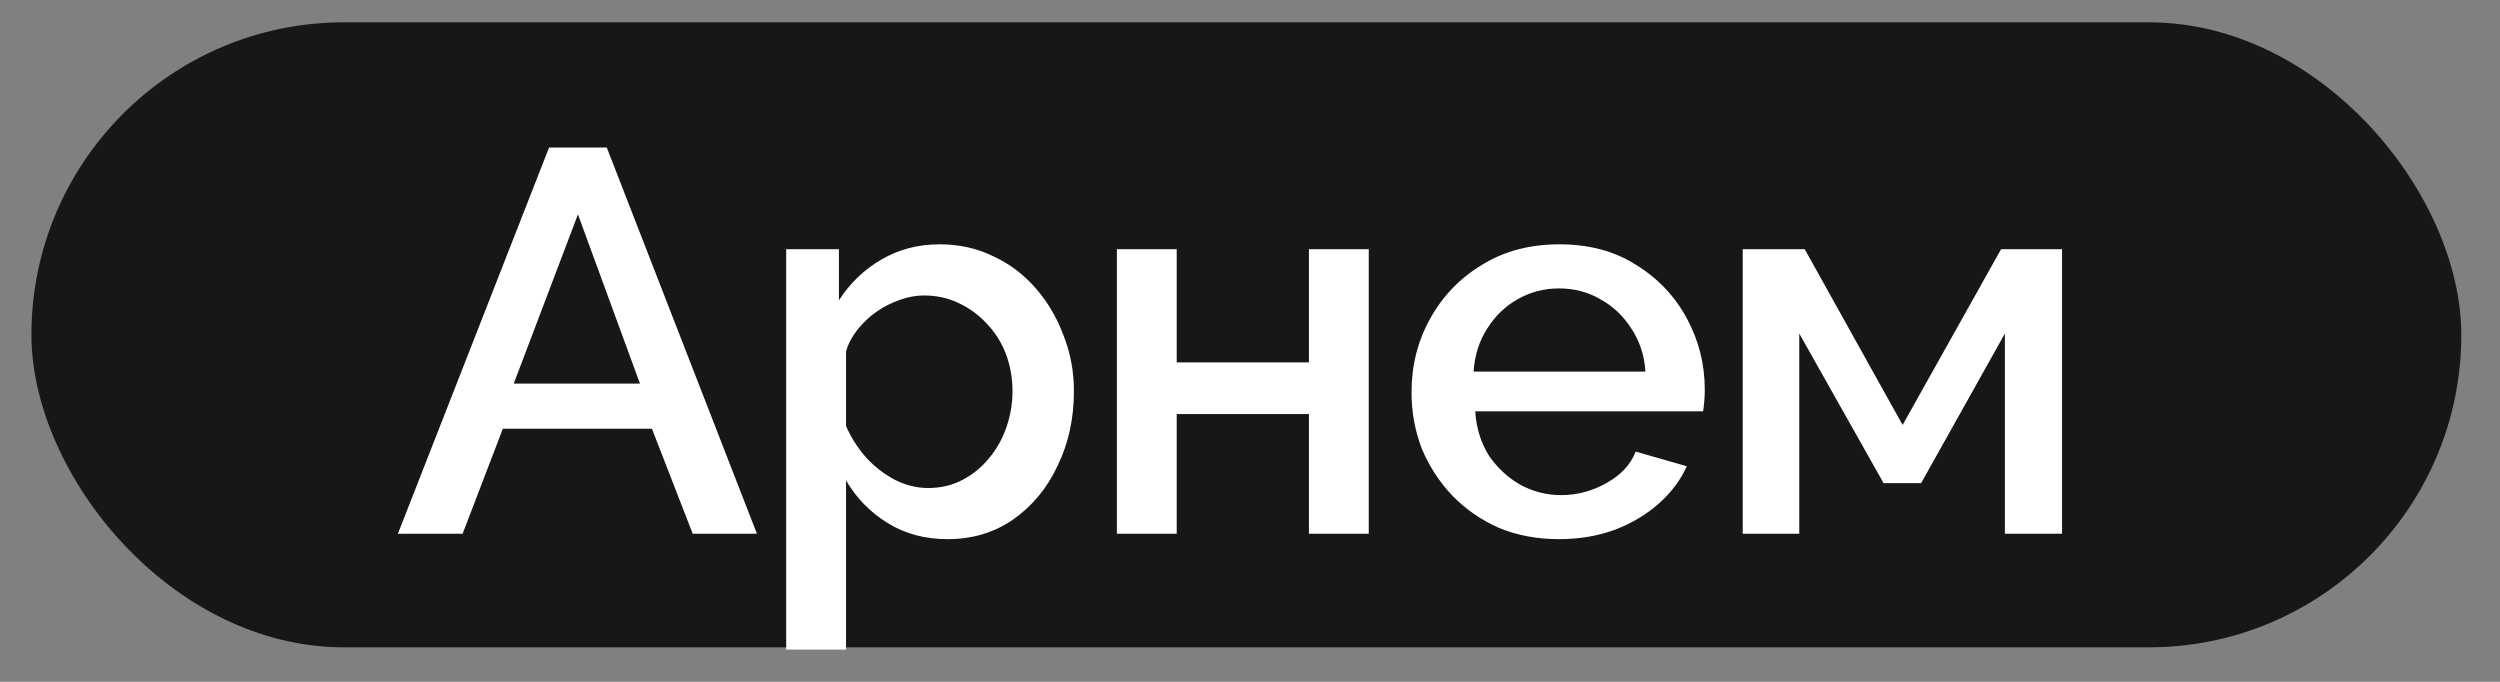
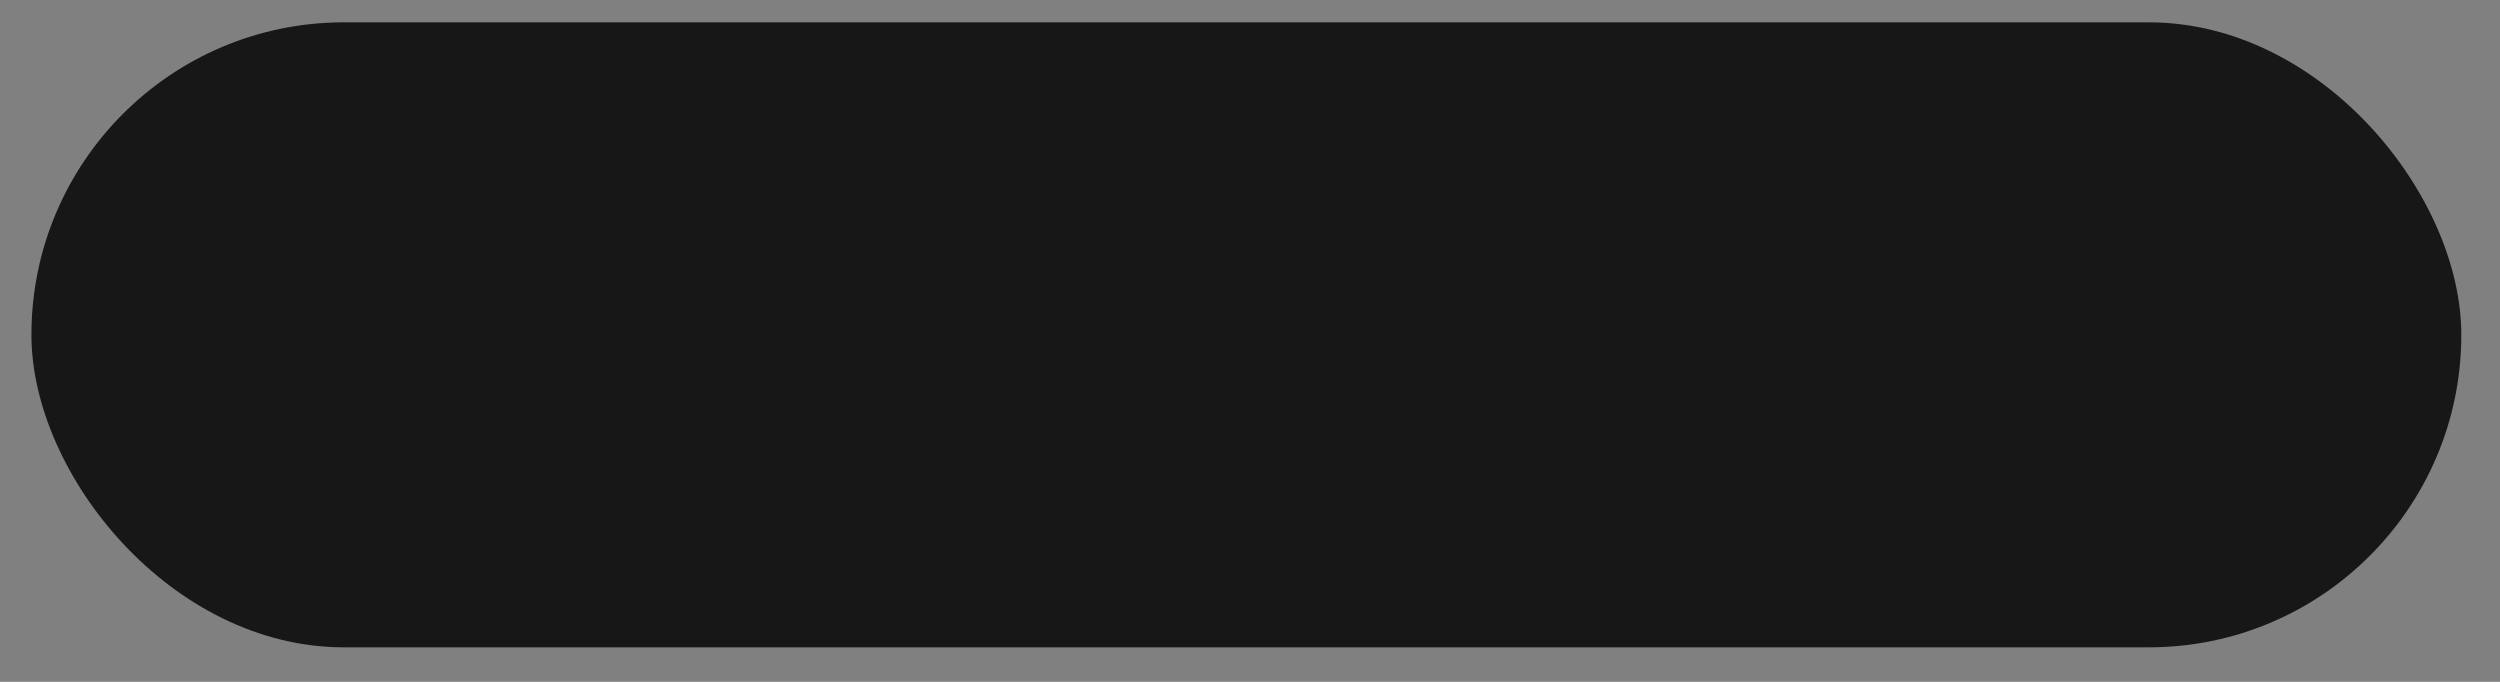
<svg xmlns="http://www.w3.org/2000/svg" width="44" height="12" viewBox="0 0 44 12" fill="none">
  <rect x="0" y="0" width="44" height="12" fill="#808080" stroke="none" />
  <rect x="0.553" y="0.393" width="42.766" height="11" rx="5.5" fill="#171717" />
-   <path d="M9.664 2.596H10.679L13.322 9.394H12.192L11.474 7.546H8.85L8.142 9.394H7.003L9.664 2.596ZM11.263 6.751L10.172 3.773L9.042 6.751H11.263ZM16.68 9.489C16.278 9.489 15.924 9.394 15.617 9.202C15.311 9.011 15.069 8.762 14.89 8.455V11.433H13.837V4.386H14.765V5.286C14.957 4.986 15.206 4.747 15.512 4.568C15.819 4.389 16.16 4.3 16.537 4.3C16.881 4.3 17.197 4.37 17.484 4.511C17.772 4.645 18.021 4.833 18.231 5.076C18.442 5.318 18.605 5.596 18.72 5.909C18.841 6.215 18.901 6.54 18.901 6.885C18.901 7.364 18.806 7.801 18.614 8.197C18.429 8.593 18.167 8.908 17.829 9.145C17.497 9.374 17.114 9.489 16.68 9.489ZM16.335 8.589C16.559 8.589 16.76 8.541 16.939 8.446C17.124 8.35 17.28 8.222 17.408 8.063C17.542 7.903 17.644 7.721 17.714 7.517C17.784 7.313 17.82 7.102 17.82 6.885C17.82 6.655 17.781 6.438 17.705 6.234C17.628 6.03 17.516 5.851 17.369 5.698C17.229 5.545 17.063 5.423 16.872 5.334C16.687 5.245 16.482 5.2 16.259 5.2C16.125 5.2 15.985 5.226 15.838 5.277C15.691 5.328 15.554 5.398 15.426 5.487C15.298 5.577 15.187 5.682 15.091 5.803C14.995 5.925 14.928 6.052 14.89 6.186V7.498C14.979 7.702 15.097 7.887 15.244 8.053C15.391 8.213 15.56 8.344 15.752 8.446C15.943 8.541 16.138 8.589 16.335 8.589ZM19.657 9.394V4.386H20.71V6.378H23.037V4.386H24.09V9.394H23.037V7.287H20.71V9.394H19.657ZM27.438 9.489C27.049 9.489 26.695 9.422 26.375 9.288C26.063 9.148 25.791 8.96 25.561 8.723C25.332 8.481 25.153 8.206 25.025 7.9C24.904 7.587 24.843 7.255 24.843 6.904C24.843 6.432 24.952 6.001 25.169 5.612C25.386 5.216 25.689 4.9 26.079 4.664C26.468 4.421 26.924 4.3 27.448 4.3C27.971 4.3 28.421 4.421 28.798 4.664C29.181 4.9 29.477 5.213 29.688 5.602C29.899 5.992 30.004 6.41 30.004 6.856C30.004 6.933 30.001 7.006 29.994 7.077C29.988 7.14 29.982 7.195 29.975 7.239H25.964C25.983 7.533 26.063 7.791 26.203 8.015C26.35 8.232 26.535 8.404 26.758 8.532C26.982 8.653 27.221 8.714 27.476 8.714C27.757 8.714 28.022 8.644 28.271 8.503C28.526 8.363 28.699 8.178 28.788 7.948L29.688 8.206C29.579 8.449 29.414 8.669 29.19 8.867C28.973 9.058 28.715 9.212 28.415 9.327C28.115 9.435 27.789 9.489 27.438 9.489ZM25.935 6.54H28.96C28.941 6.253 28.858 6.001 28.712 5.784C28.571 5.561 28.389 5.388 28.166 5.267C27.949 5.139 27.706 5.076 27.438 5.076C27.176 5.076 26.934 5.139 26.71 5.267C26.493 5.388 26.315 5.561 26.174 5.784C26.034 6.001 25.954 6.253 25.935 6.54ZM30.672 9.394V4.386H31.763L33.486 7.479L35.219 4.386H36.292V9.394H35.286V5.87L33.812 8.503H33.151L31.667 5.87V9.394H30.672Z" fill="white" />
</svg>